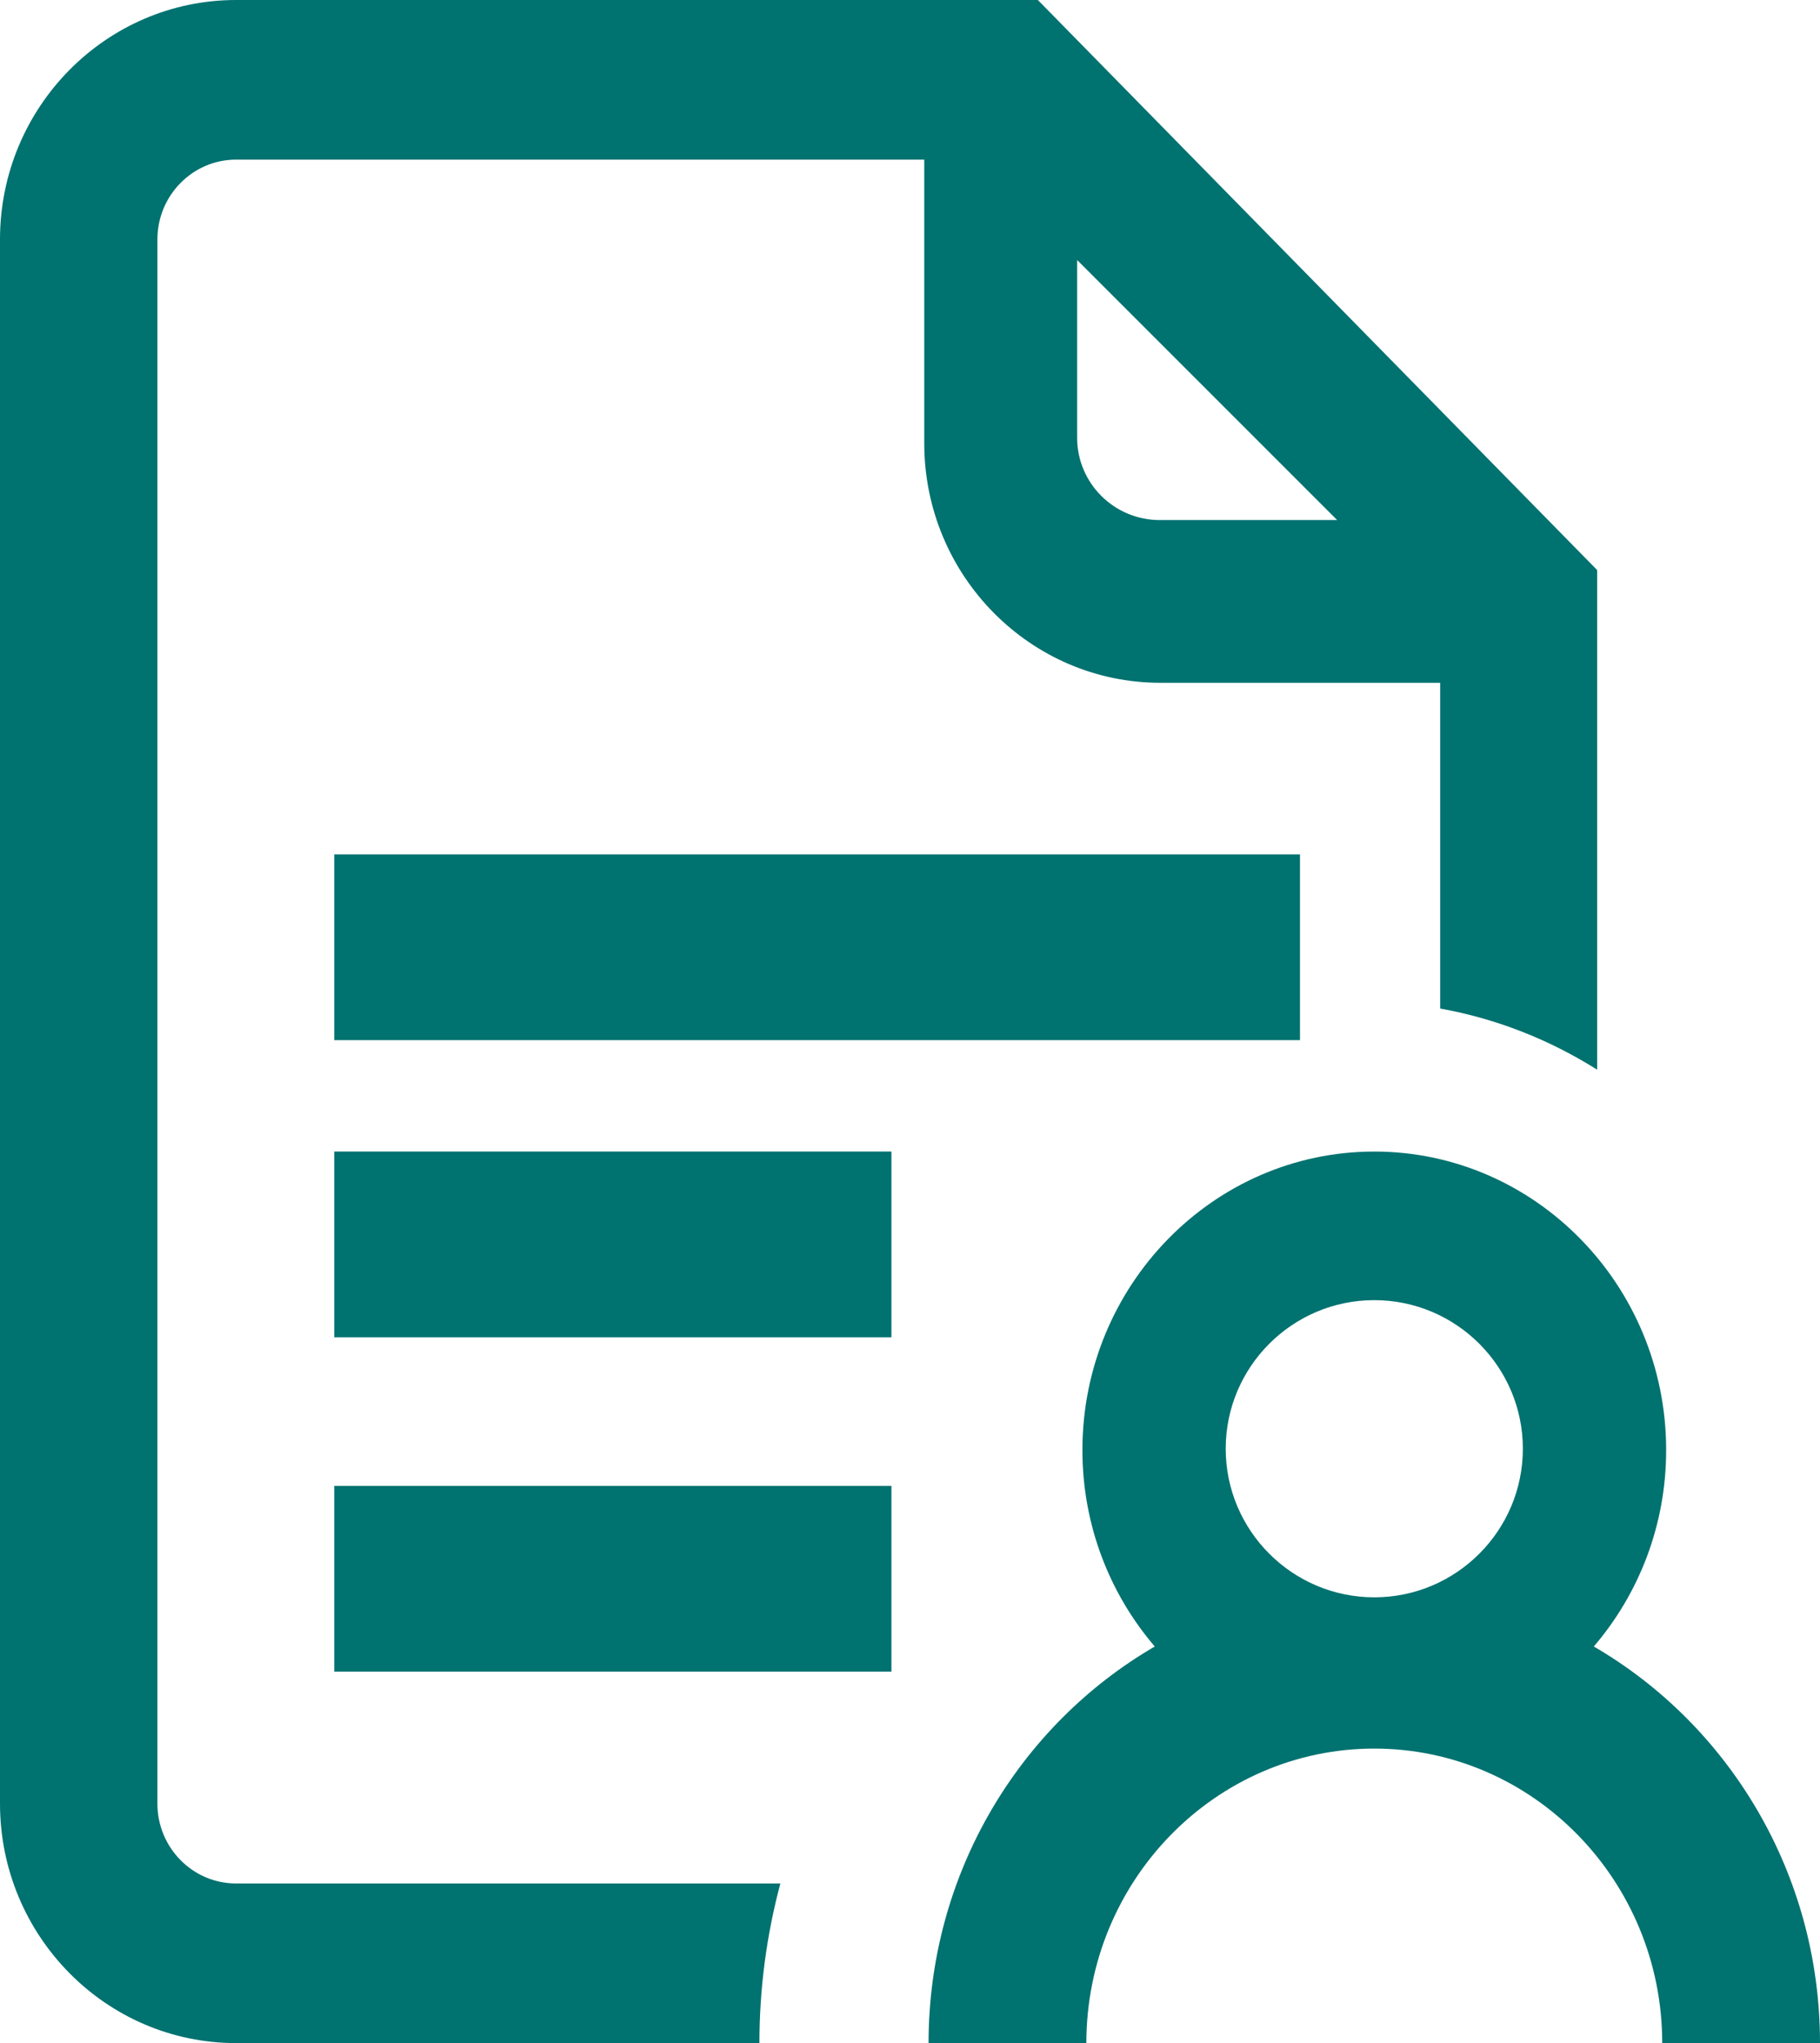
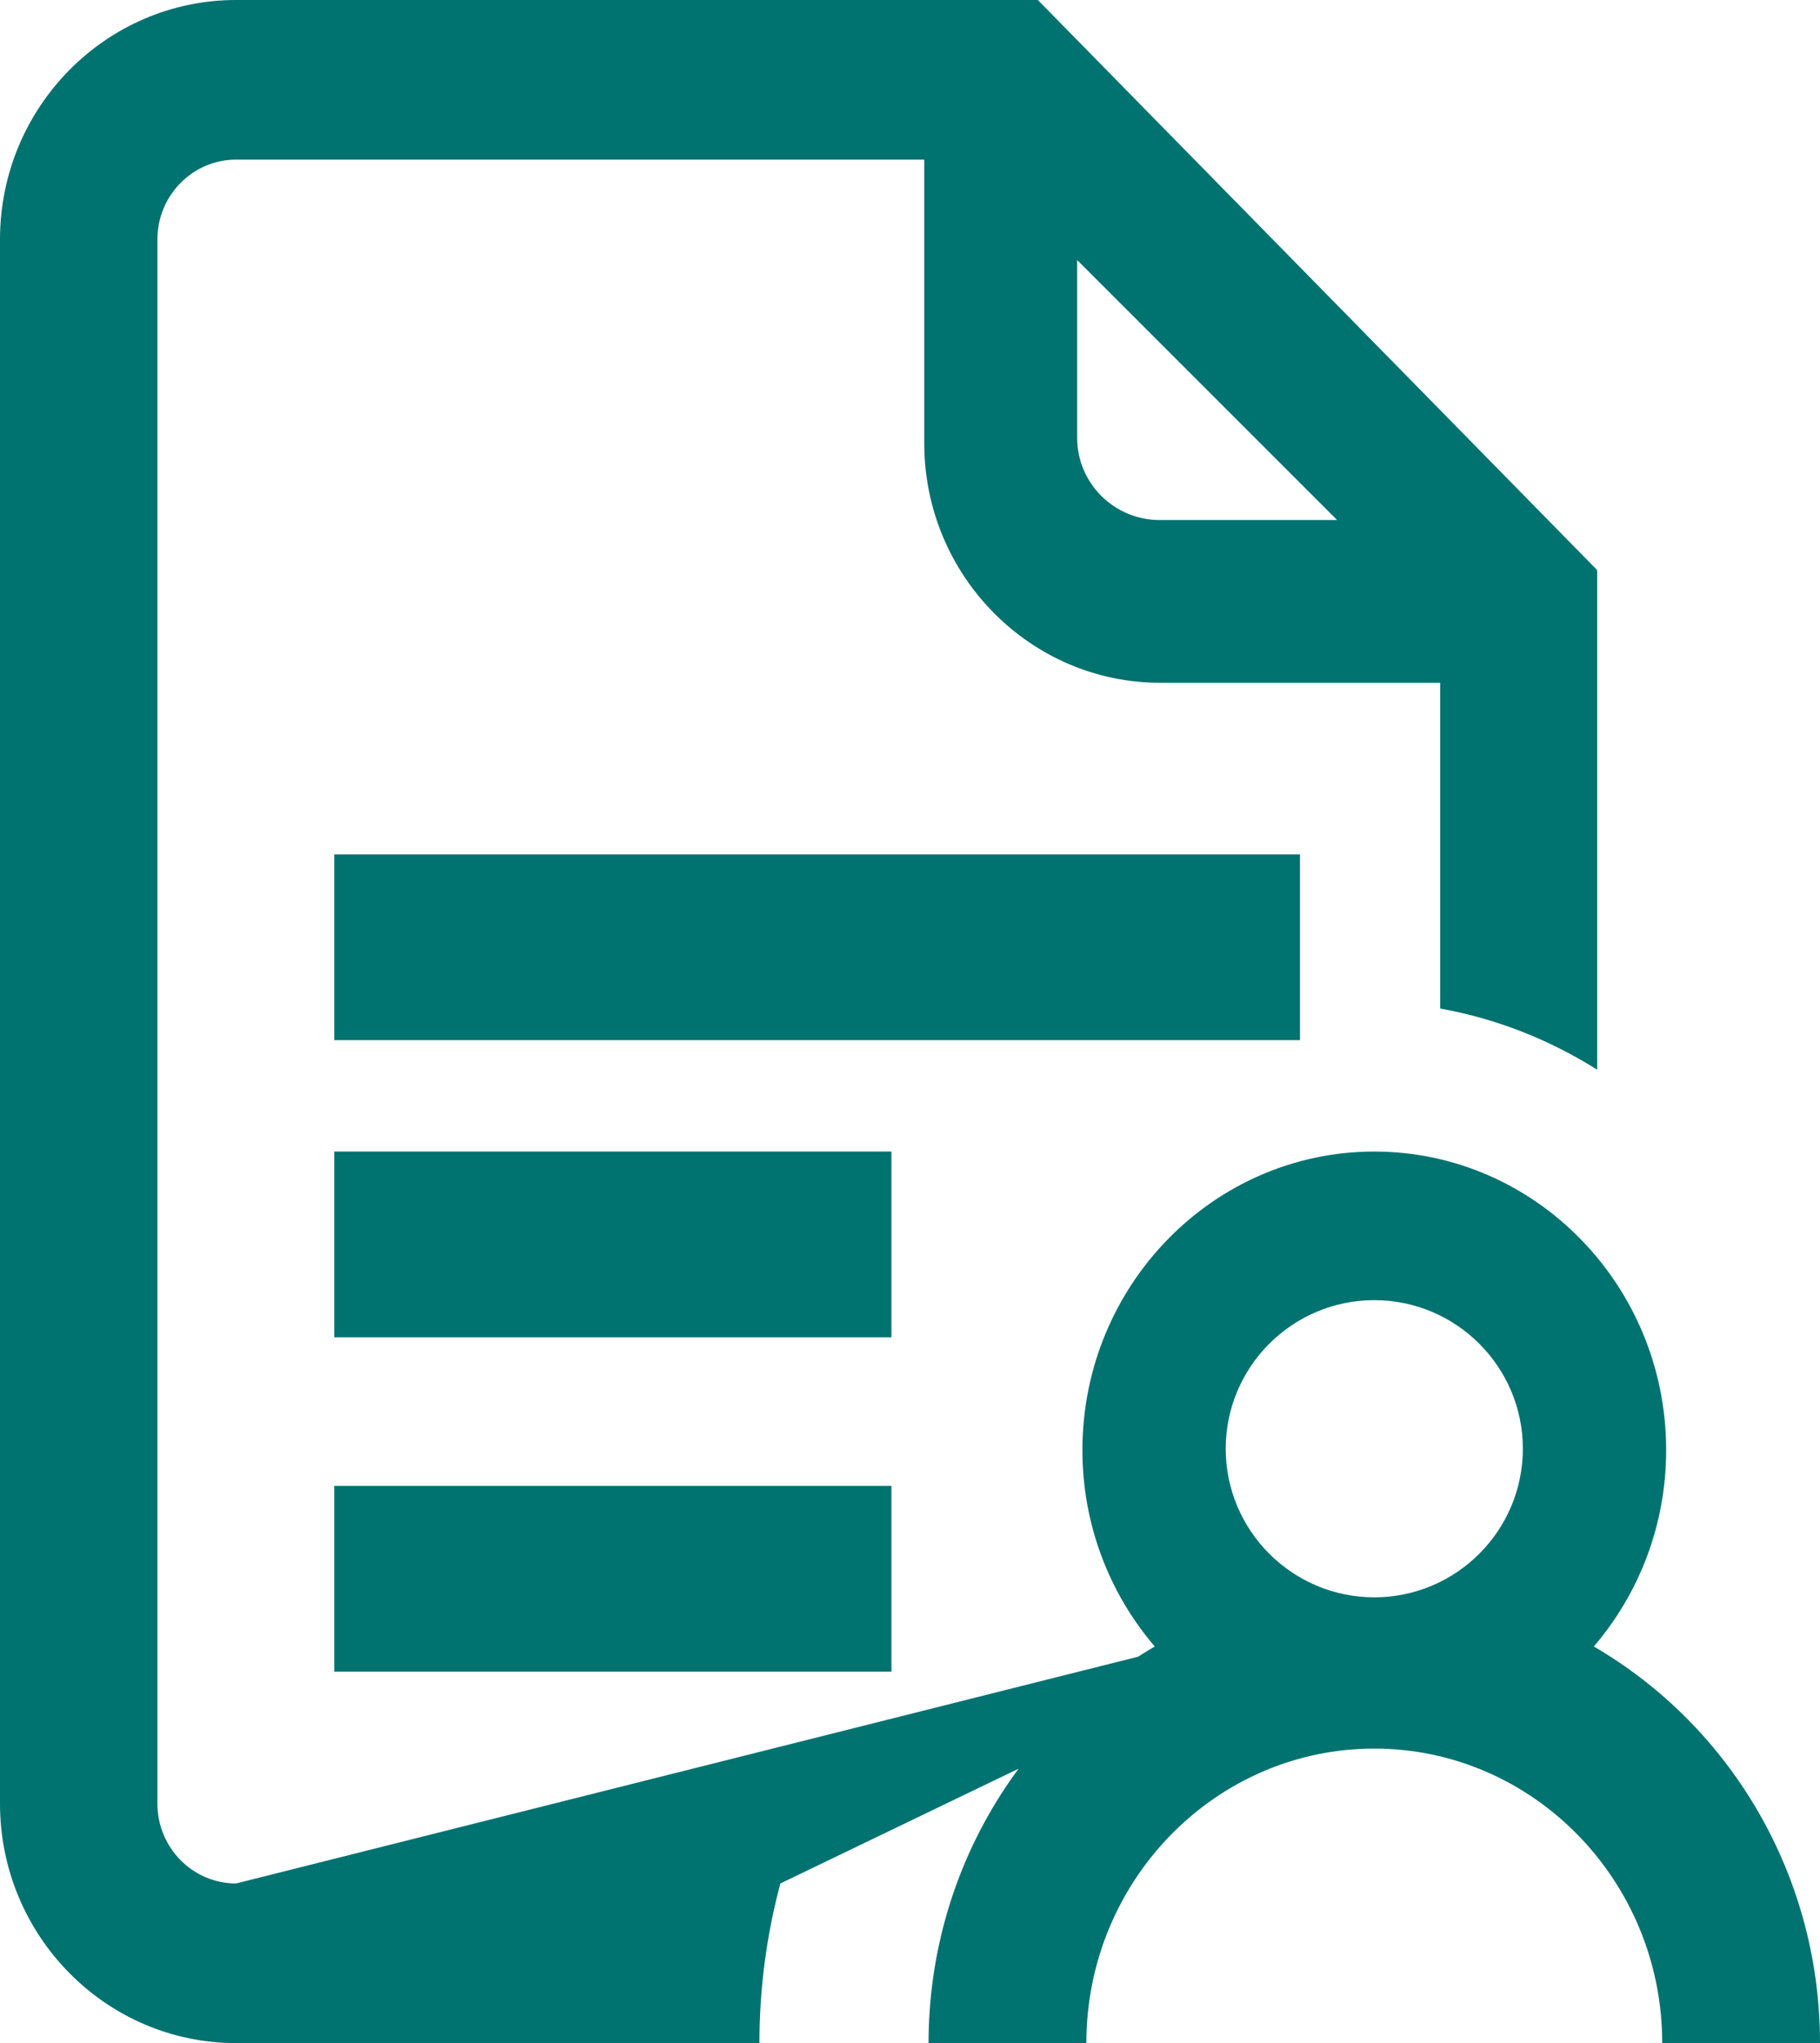
<svg xmlns="http://www.w3.org/2000/svg" width="49px" height="55px" viewBox="0 0 49 55" version="1.1">
  <title>form</title>
  <desc>Created with Sketch.</desc>
  <g id="Welcome" stroke="none" stroke-width="1" fill="none" fill-rule="evenodd">
    <g id="Practical-Reviews---Homepage" transform="translate(-812, -1358)" fill="#007270" fill-rule="nonzero">
      <g id="form" transform="translate(812, 1358)">
-         <path d="M9,40 L24,40 L24,45 L9,45 L9,40 Z M9,36 L24,36 L24,31 L9,31 L9,36 Z M9,28 L35,28 L35,23 L9,23 L9,28 Z M49,55 L44.752,55 C44.752,50.629 41.275,47.072 37,47.072 C32.725,47.072 29.248,50.629 29.248,55 L25,55 C25,50.43 27.456,46.435 31.09,44.324 C29.878,42.909 29.142,41.06 29.142,39.036 C29.142,34.605 32.667,31 37,31 C41.333,31 44.858,34.605 44.858,39.036 C44.858,41.06 44.122,42.909 42.91,44.324 C46.544,46.435 49,50.43 49,55 Z M37,43 C39.205,43 41,41.205 41,39 C41,36.795 39.205,35 37,35 C34.795,35 33,36.795 33,39 C33,41.205 34.795,43 37,43 Z M6.356,50.703 L21.01,50.703 C20.643,52.074 20.446,53.514 20.446,55 L6.356,55 C2.851,55 0,52.109 0,48.555 L0,6.445 C0,2.891 2.851,0 6.356,0 L27.942,0 L43,15.346 L43,28.796 C41.724,27.993 40.303,27.425 38.774,27.15 L38.774,18.381 L31.241,18.381 C27.736,18.381 24.884,15.49 24.884,11.936 L24.884,4.297 L6.356,4.297 C5.188,4.297 4.238,5.261 4.238,6.445 L4.238,48.555 C4.238,49.739 5.188,50.703 6.356,50.703 Z M31.223,14 L36,14 L29,7 L29,11.786 C29,13.007 29.997,14 31.223,14 Z" id="Shape" />
+         <path d="M9,40 L24,40 L24,45 L9,45 L9,40 Z M9,36 L24,36 L24,31 L9,31 L9,36 Z M9,28 L35,28 L35,23 L9,23 L9,28 Z M49,55 L44.752,55 C44.752,50.629 41.275,47.072 37,47.072 C32.725,47.072 29.248,50.629 29.248,55 L25,55 C25,50.43 27.456,46.435 31.09,44.324 C29.878,42.909 29.142,41.06 29.142,39.036 C29.142,34.605 32.667,31 37,31 C41.333,31 44.858,34.605 44.858,39.036 C44.858,41.06 44.122,42.909 42.91,44.324 C46.544,46.435 49,50.43 49,55 Z M37,43 C39.205,43 41,41.205 41,39 C41,36.795 39.205,35 37,35 C34.795,35 33,36.795 33,39 C33,41.205 34.795,43 37,43 Z L21.01,50.703 C20.643,52.074 20.446,53.514 20.446,55 L6.356,55 C2.851,55 0,52.109 0,48.555 L0,6.445 C0,2.891 2.851,0 6.356,0 L27.942,0 L43,15.346 L43,28.796 C41.724,27.993 40.303,27.425 38.774,27.15 L38.774,18.381 L31.241,18.381 C27.736,18.381 24.884,15.49 24.884,11.936 L24.884,4.297 L6.356,4.297 C5.188,4.297 4.238,5.261 4.238,6.445 L4.238,48.555 C4.238,49.739 5.188,50.703 6.356,50.703 Z M31.223,14 L36,14 L29,7 L29,11.786 C29,13.007 29.997,14 31.223,14 Z" id="Shape" />
      </g>
    </g>
  </g>
</svg>